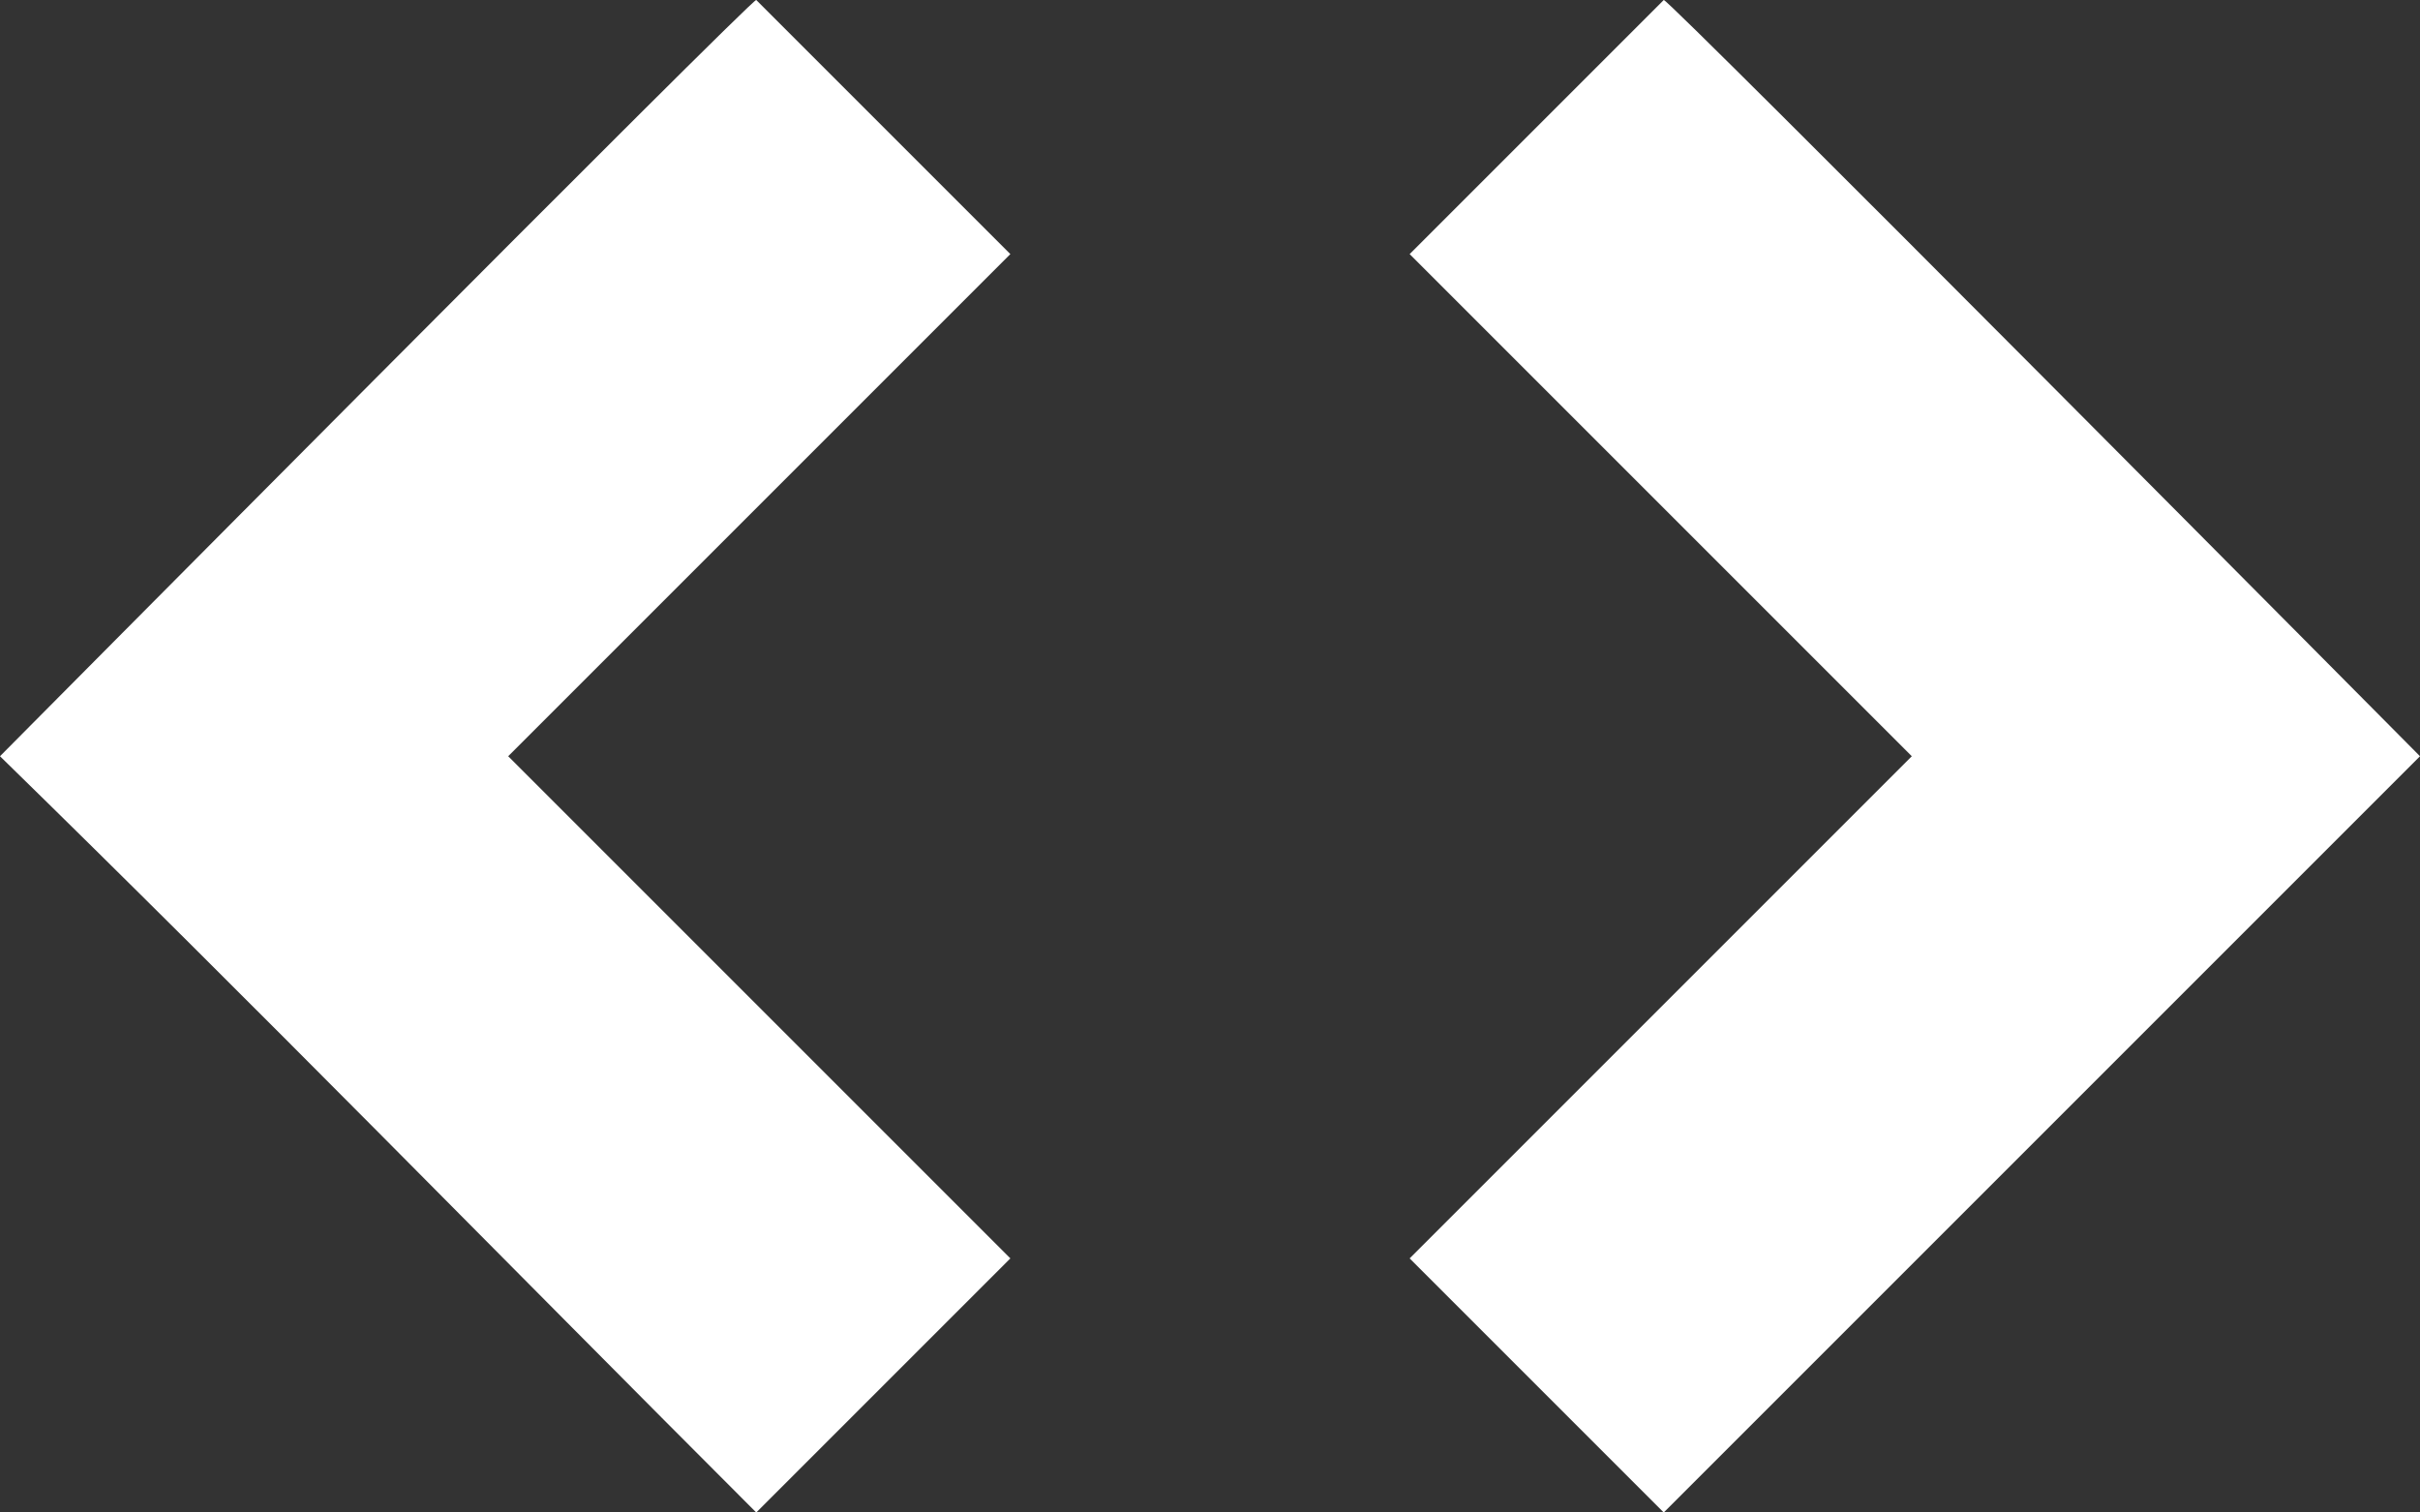
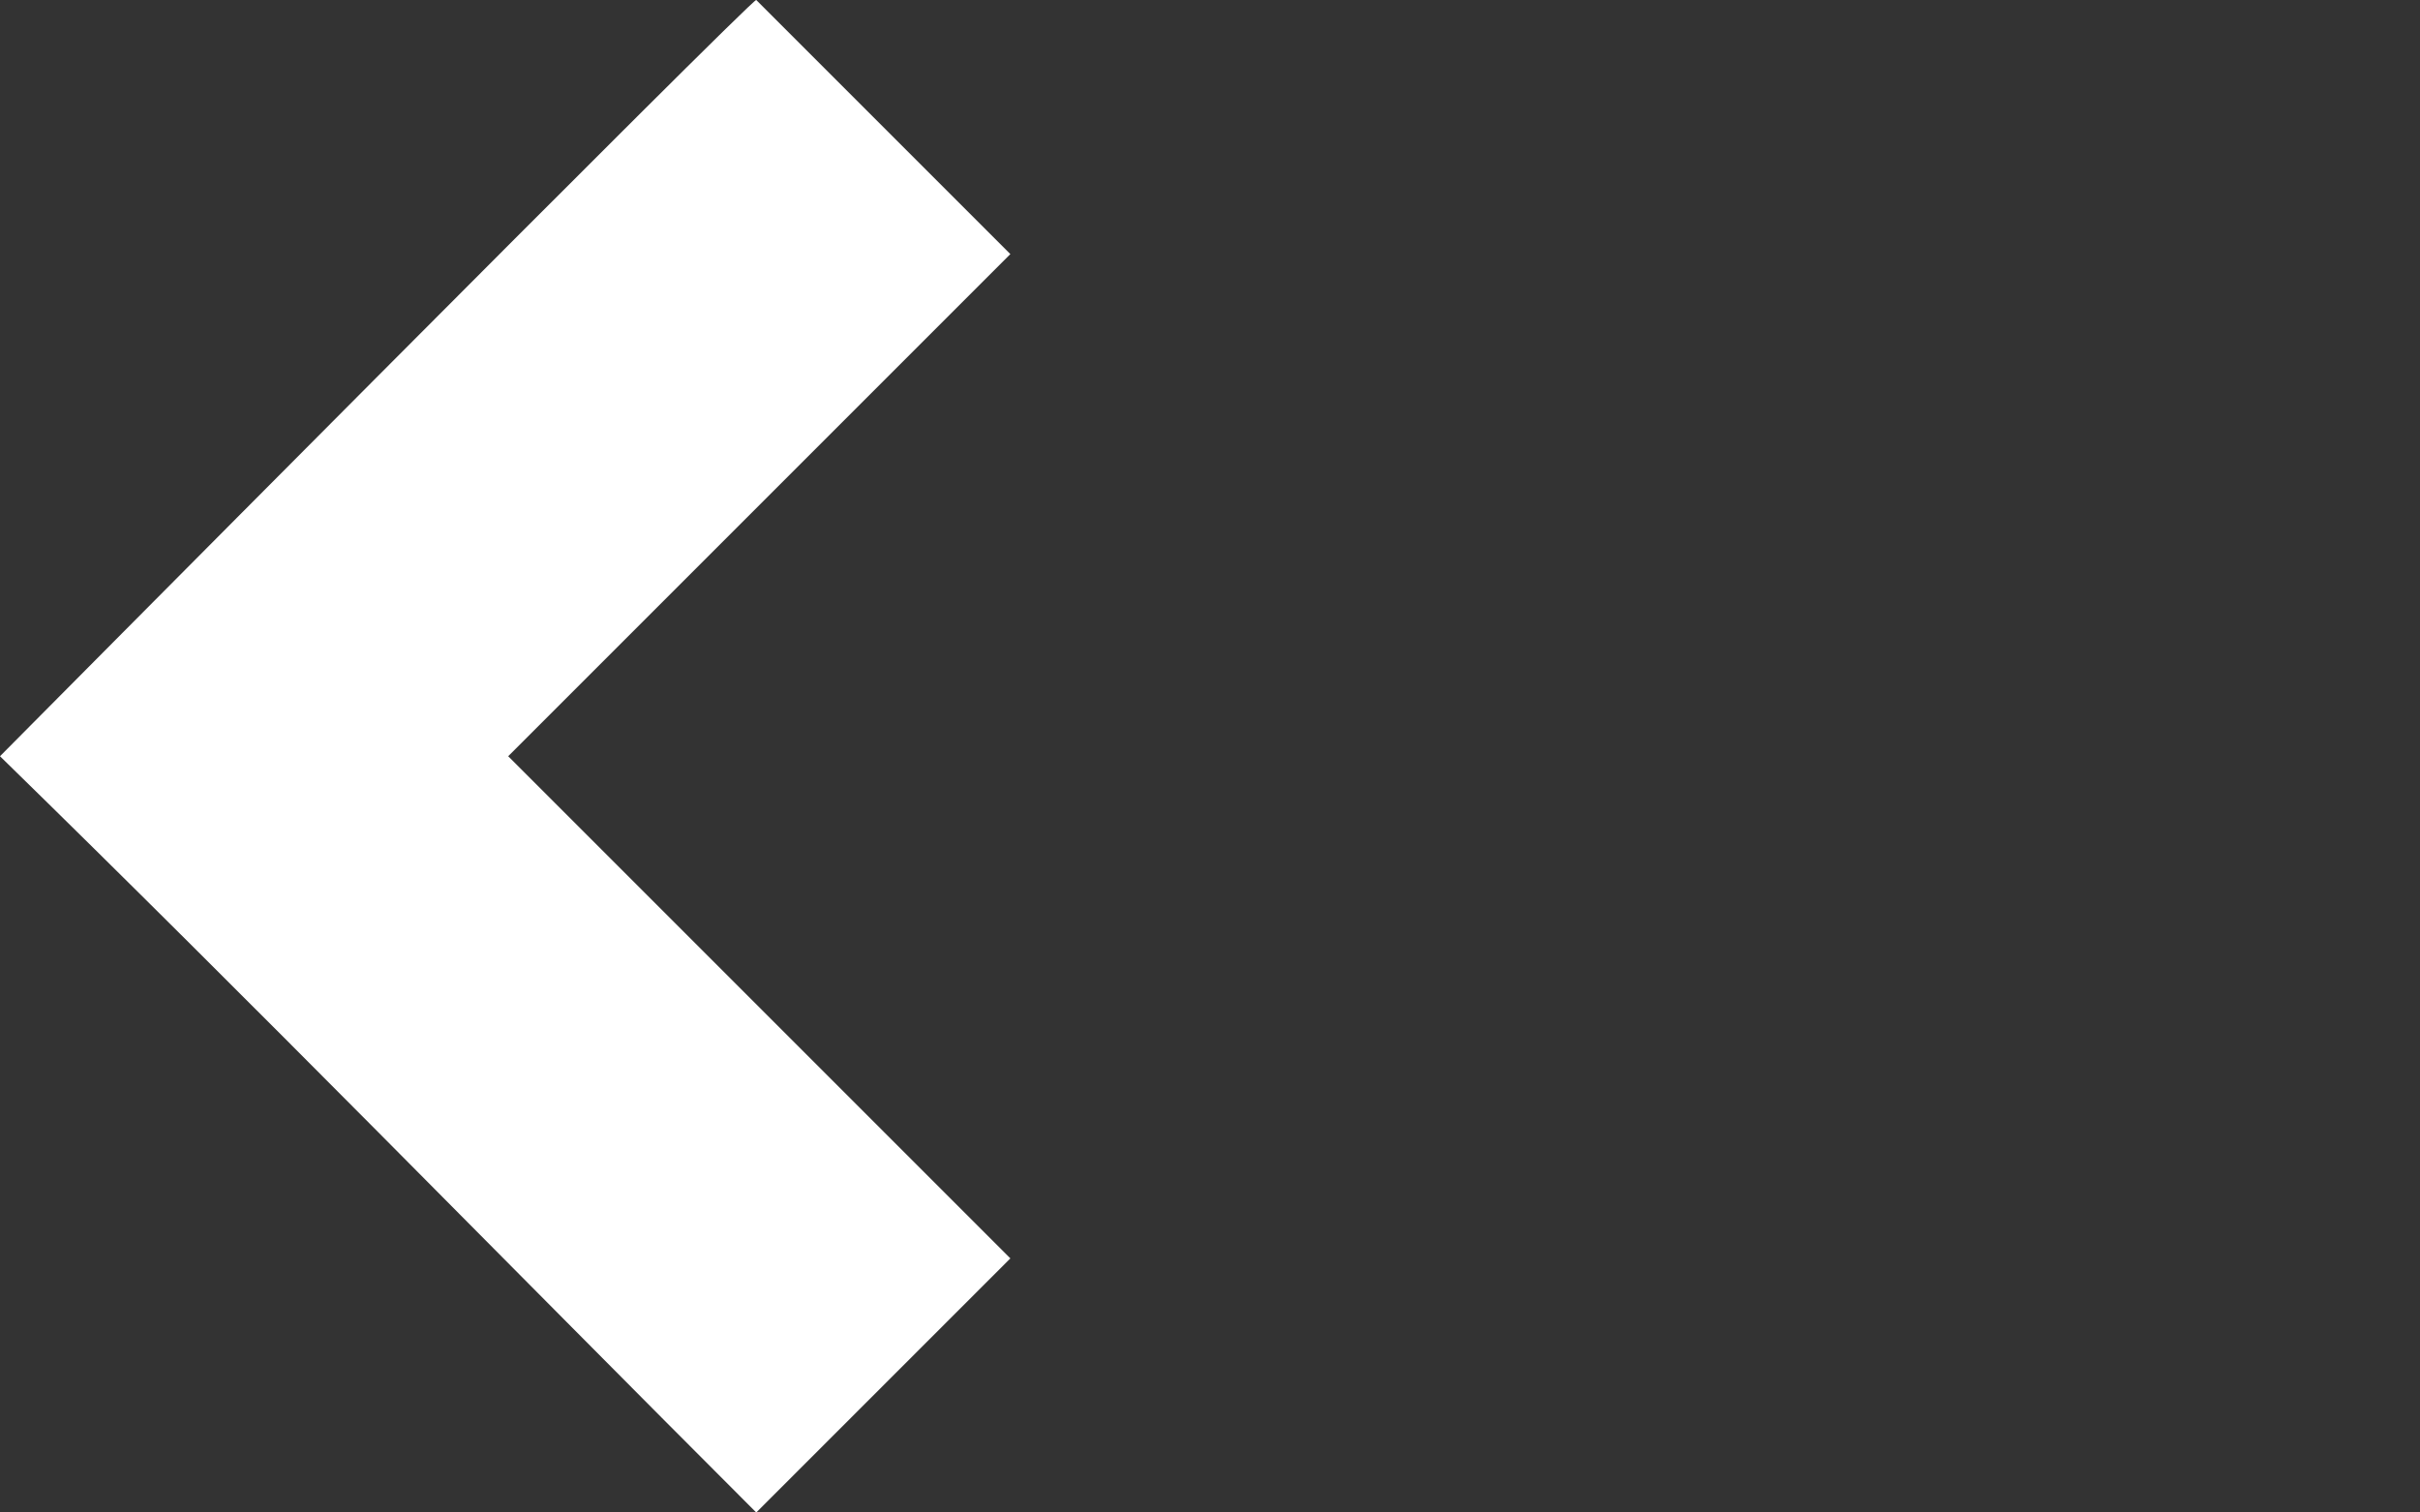
<svg xmlns="http://www.w3.org/2000/svg" version="1.1" id="Layer_1" x="0px" y="0px" viewBox="0 0 40 25" style="enable-background:new 0 0 40 25;" xml:space="preserve">
  <rect x="0" y="0" width="40" height="25" fill="#333333" stroke="none" />
  <style type="text/css">
	.st0{fill:#FFFFFF;}
</style>
-   <path class="st0" d="M40,12.5c-4.2,4.2-8.3,8.3-12.5,12.5c-1.4-1.4-2.8-2.8-4.2-4.2c2.8-2.8,5.5-5.5,8.3-8.3  c-2.8-2.8-5.5-5.5-8.3-8.3c1.4-1.4,2.8-2.8,4.2-4.2C27.5-0.1,40.1,12.6,40,12.5L40,12.5z" />
  <path class="st0" d="M0,12.5C-0.1,12.6,12.5-0.1,12.5,0c1.4,1.4,2.8,2.8,4.2,4.2c-2.8,2.8-5.5,5.5-8.3,8.3c2.8,2.8,5.5,5.5,8.3,8.3  c-1.4,1.4-2.8,2.8-4.2,4.2C8.3,20.8,4.2,16.6,0,12.5L0,12.5z" />
</svg>